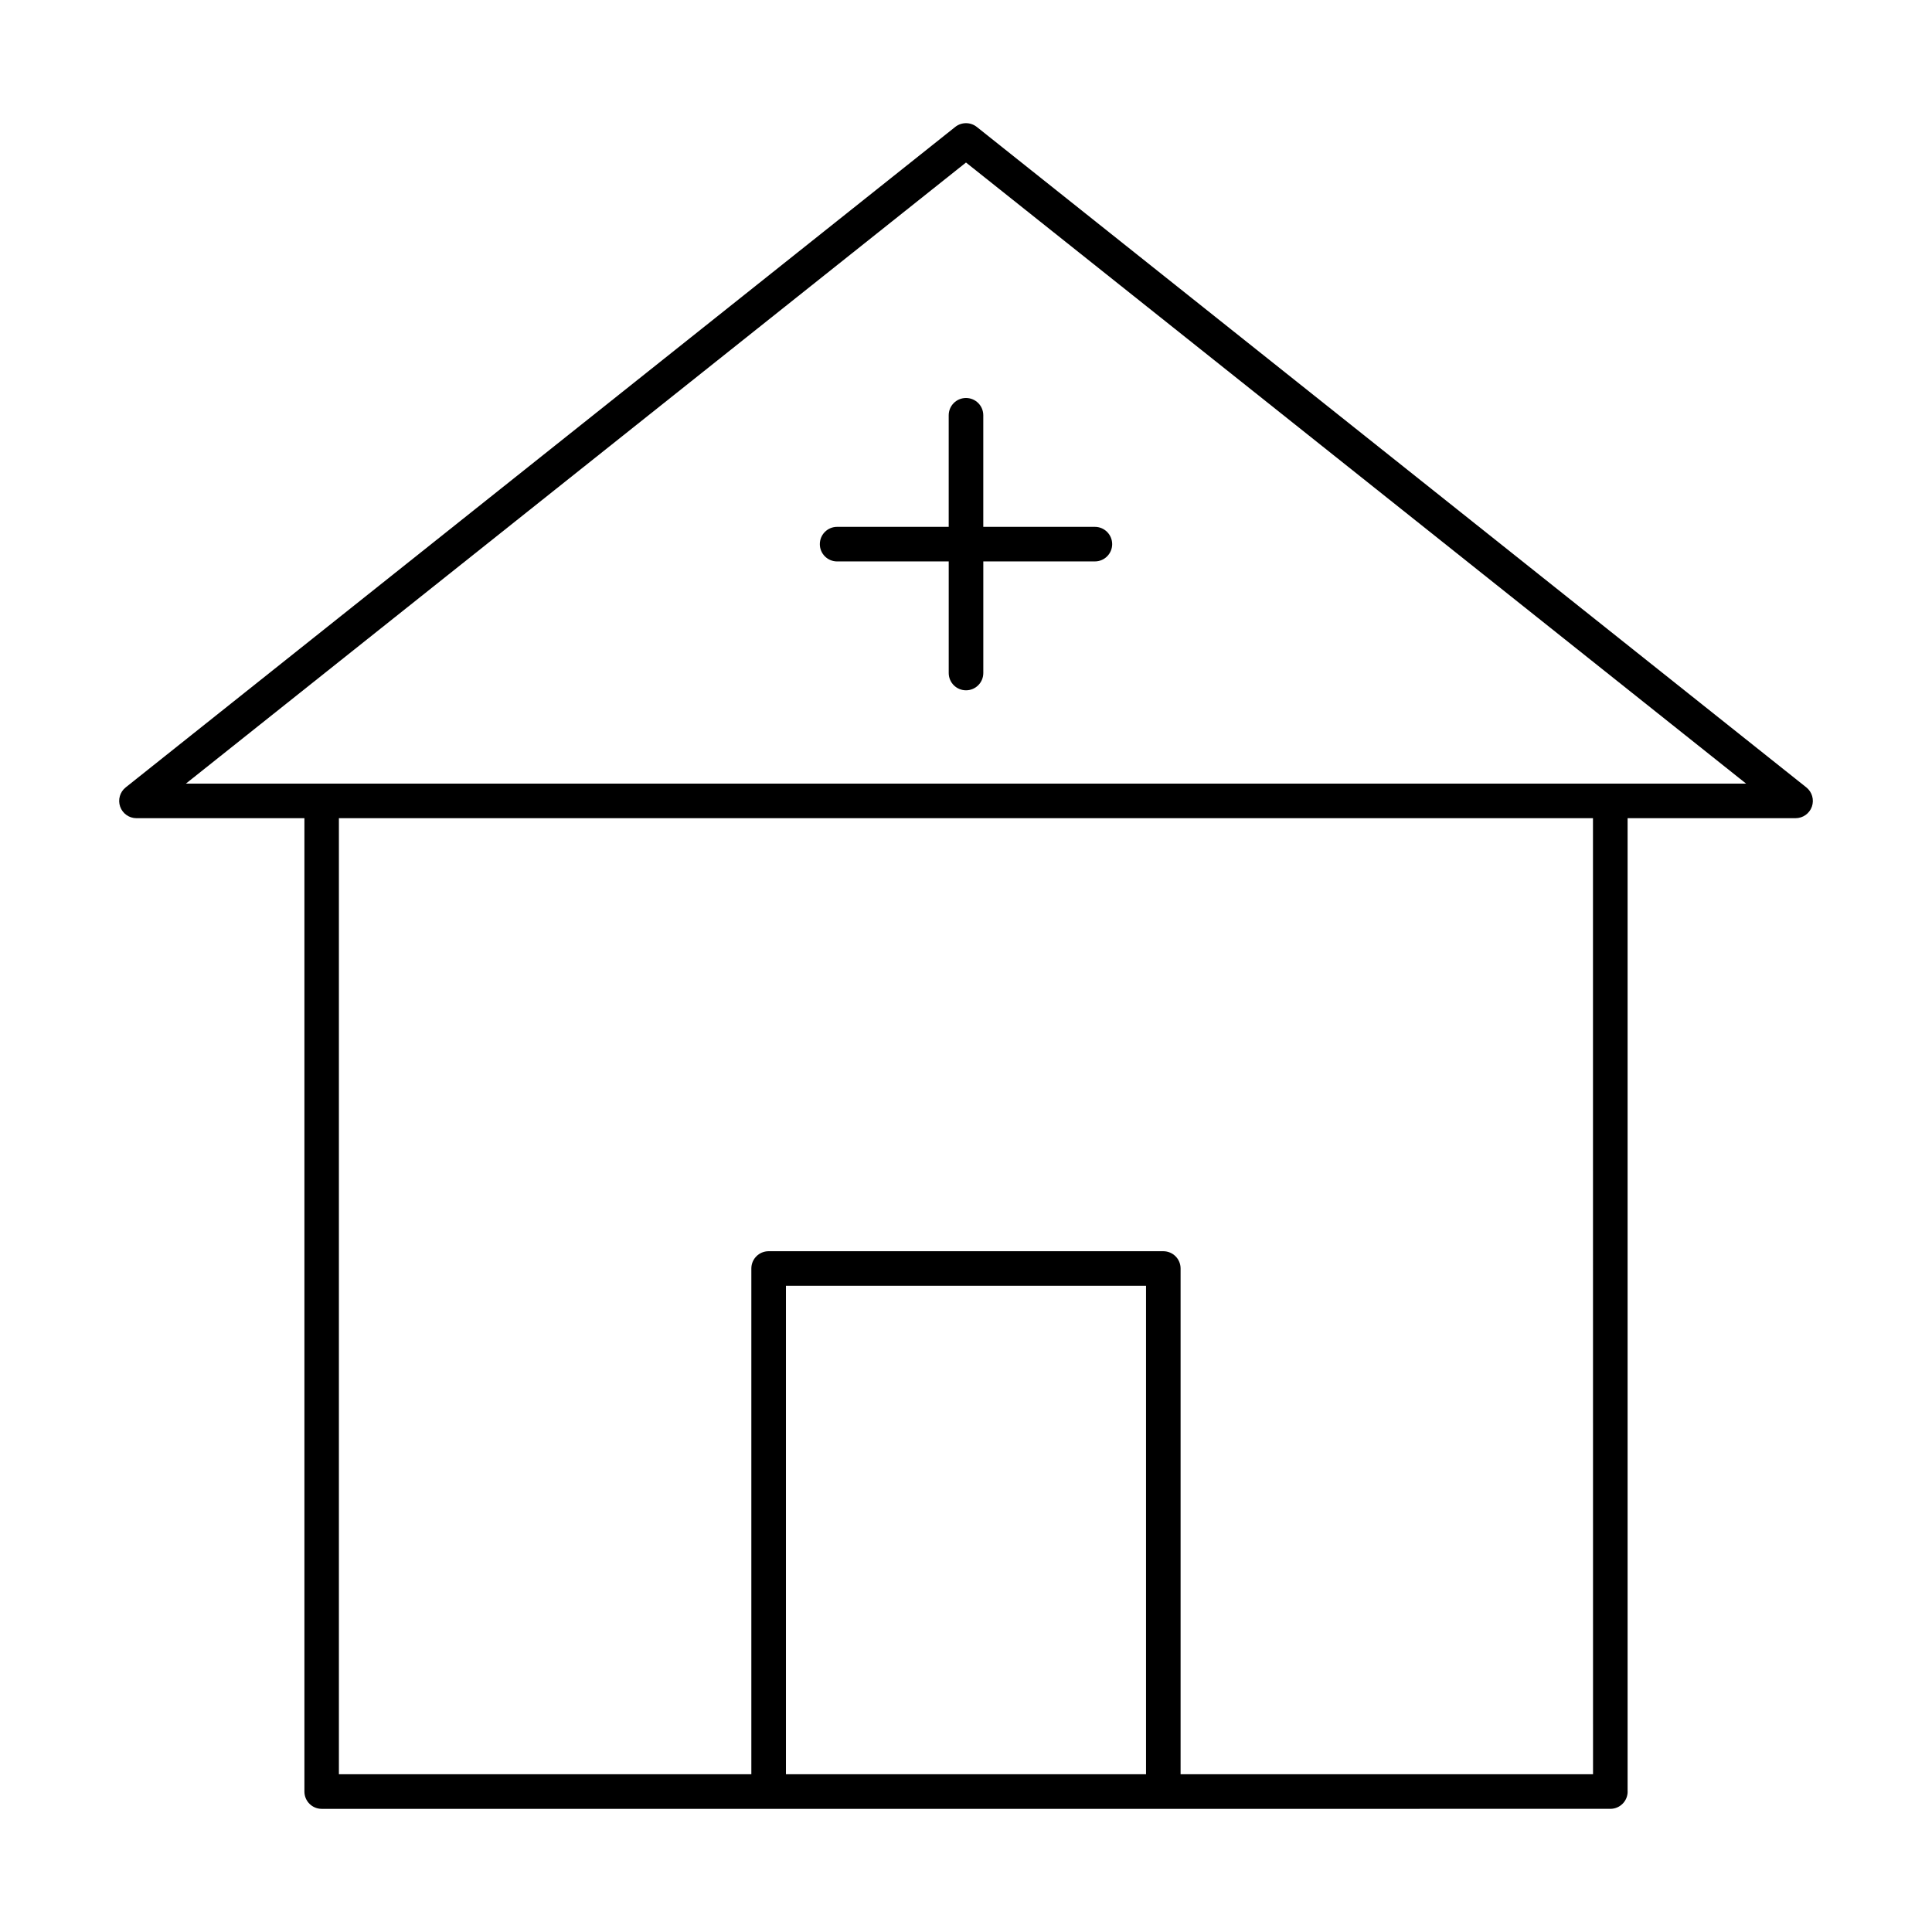
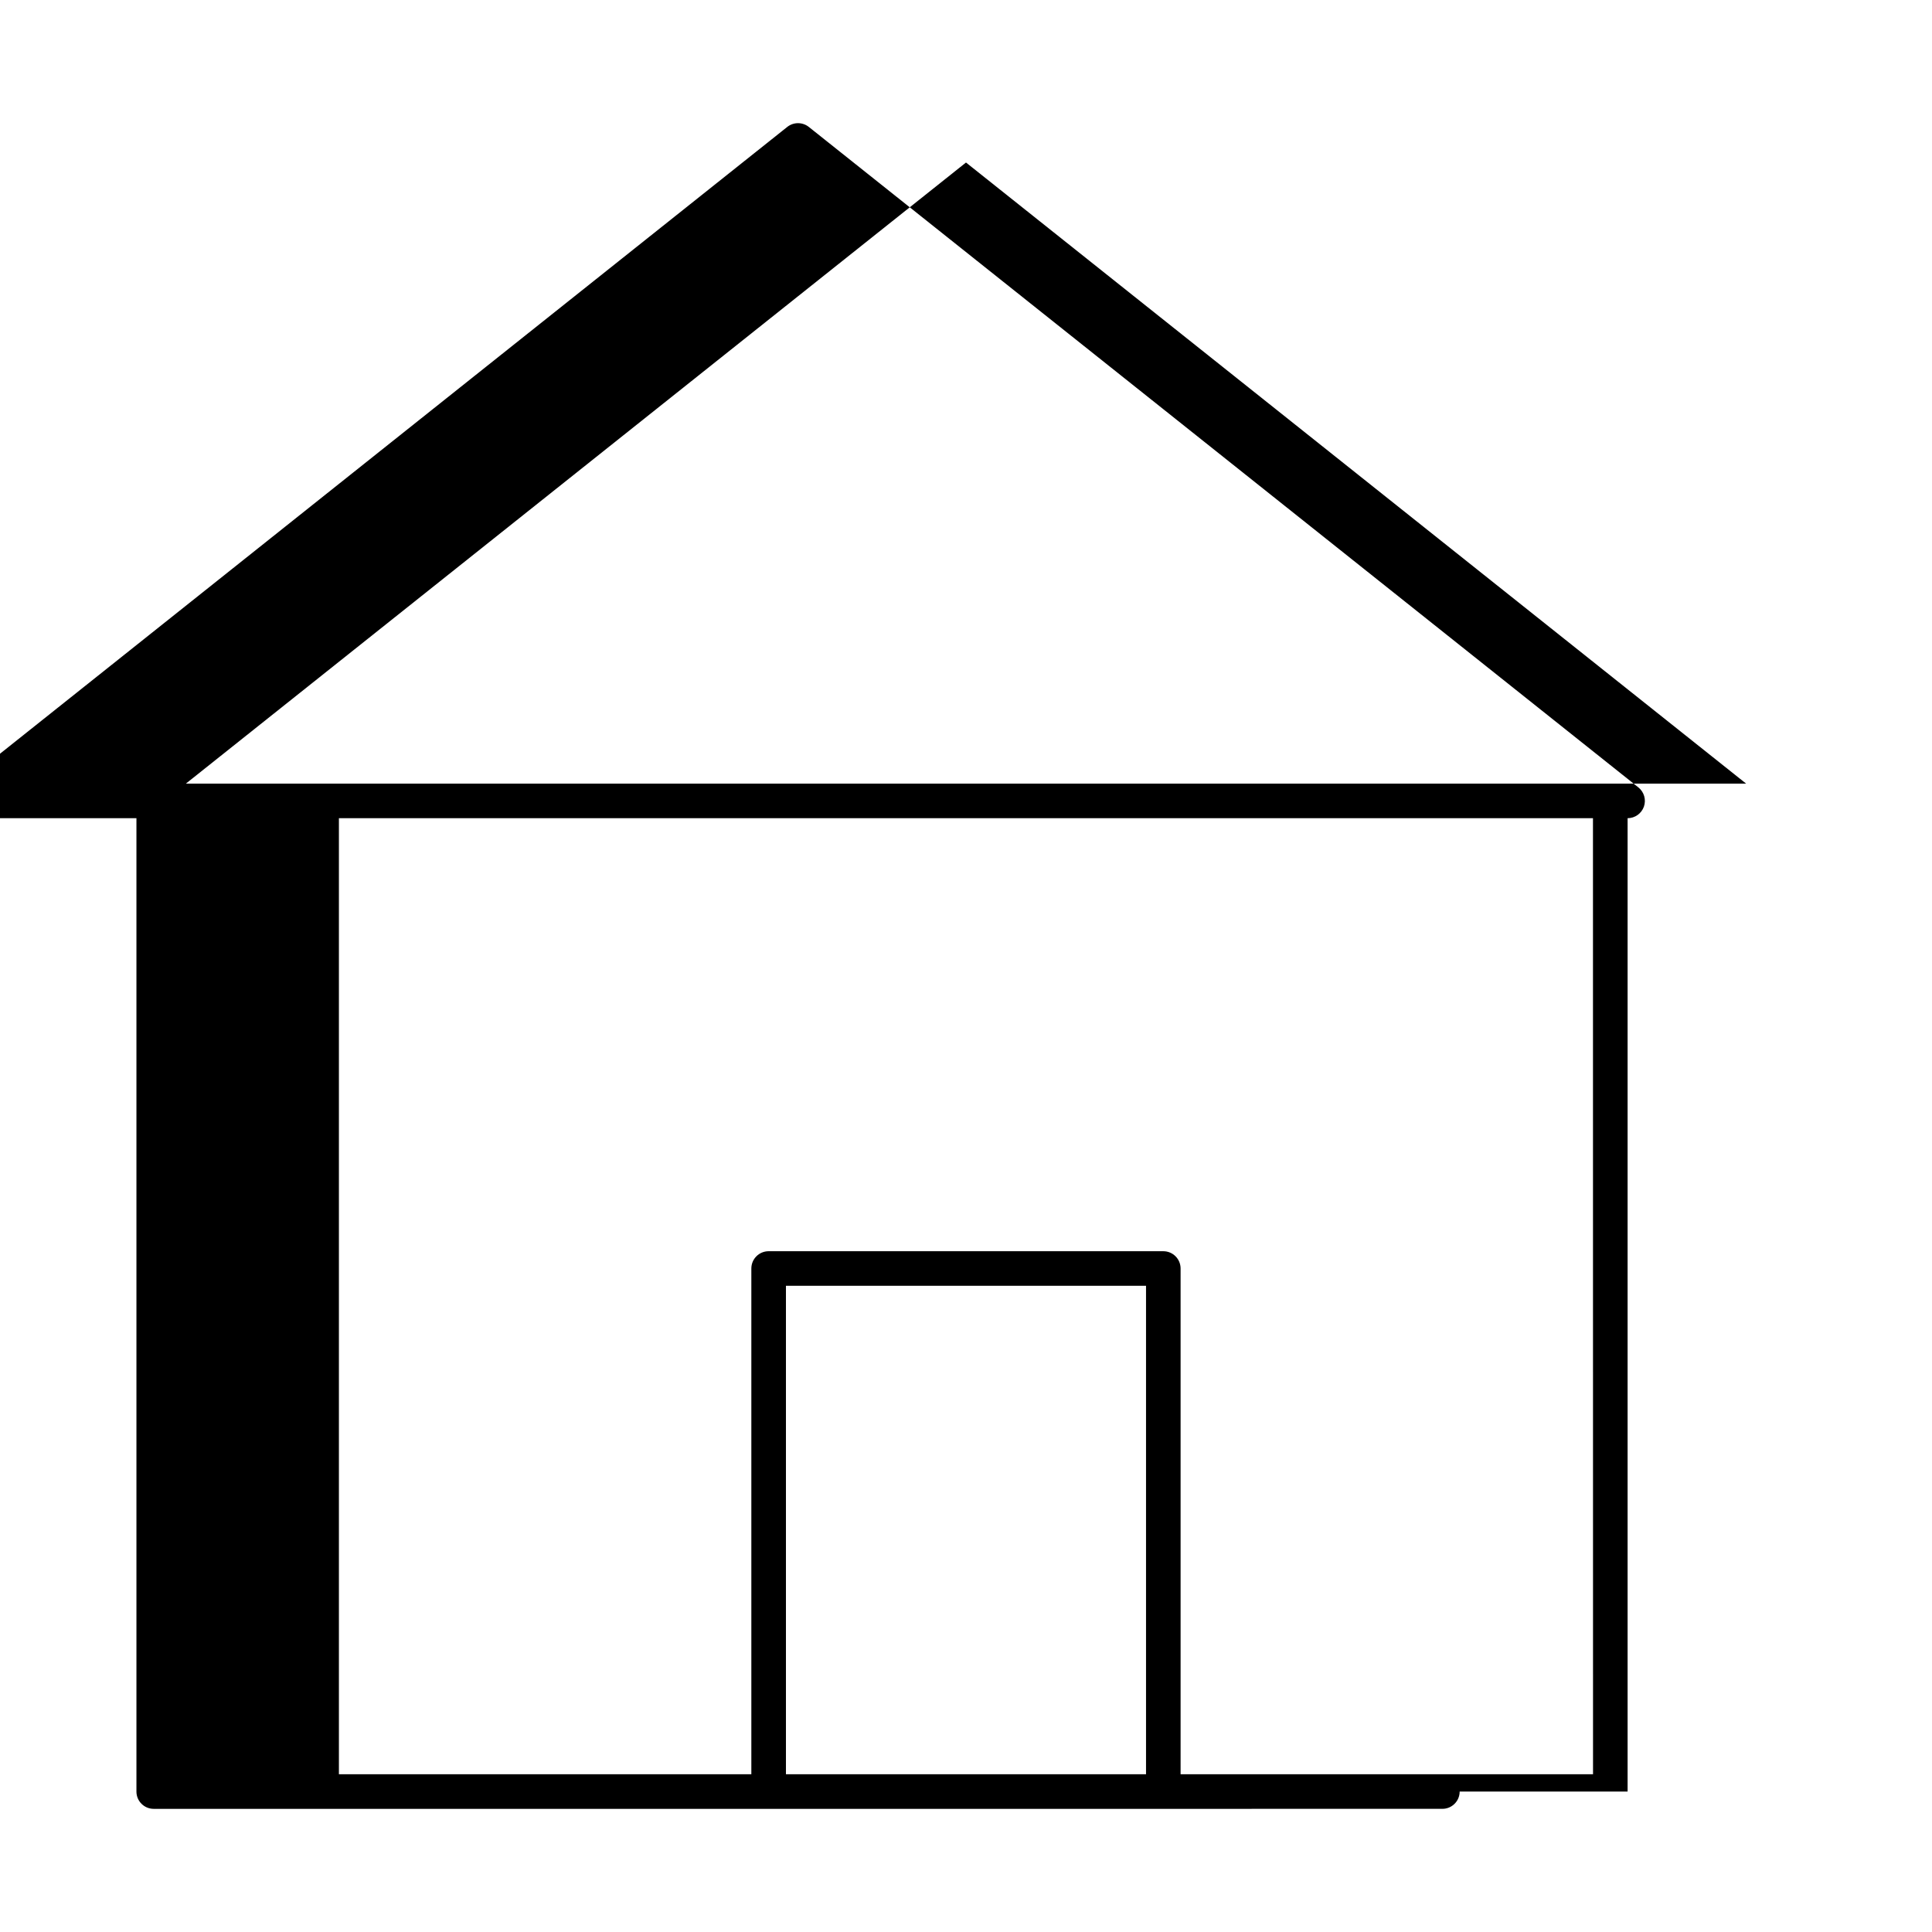
<svg xmlns="http://www.w3.org/2000/svg" fill="#000000" width="800px" height="800px" version="1.1" viewBox="144 144 512 512">
  <g>
-     <path d="m575.33 618.78v-257.95h44.516c1.945 0 3.68-1.234 4.324-3.066 0.641-1.844 0.051-3.883-1.473-5.098l-219.84-175.03c-1.672-1.324-4.035-1.324-5.707 0l-219.84 175.03c-1.52 1.211-2.109 3.25-1.473 5.094 0.645 1.832 2.379 3.07 4.328 3.07h44.508v257.95c0 2.531 2.047 4.582 4.582 4.582h223.05l118.46-0.004c2.531 0 4.578-2.051 4.578-4.582zm-382.07-267.11 206.74-164.6 206.74 164.6zm254.45 262.53h-95.426v-129.45h95.426zm118.46 0h-109.3v-134.03c0-2.531-2.047-4.582-4.582-4.582h-104.59c-2.531 0-4.582 2.047-4.582 4.582v134.03h-109.3v-253.37h332.34z" />
-     <path d="m434.15 283.62h-29.57v-29.566c0-2.531-2.047-4.582-4.582-4.582-2.531 0-4.582 2.047-4.582 4.582v29.566h-29.57c-2.531 0-4.582 2.047-4.582 4.582 0 2.531 2.047 4.582 4.582 4.582l29.574-0.004v29.574c0 2.531 2.047 4.582 4.582 4.582 2.531 0 4.582-2.047 4.582-4.582v-29.574h29.57c2.531 0 4.582-2.047 4.582-4.582-0.008-2.527-2.055-4.578-4.586-4.578z" />
+     <path d="m575.33 618.78v-257.95c1.945 0 3.68-1.234 4.324-3.066 0.641-1.844 0.051-3.883-1.473-5.098l-219.84-175.03c-1.672-1.324-4.035-1.324-5.707 0l-219.84 175.03c-1.52 1.211-2.109 3.25-1.473 5.094 0.645 1.832 2.379 3.07 4.328 3.07h44.508v257.95c0 2.531 2.047 4.582 4.582 4.582h223.05l118.46-0.004c2.531 0 4.578-2.051 4.578-4.582zm-382.07-267.11 206.74-164.6 206.74 164.6zm254.45 262.53h-95.426v-129.45h95.426zm118.46 0h-109.3v-134.03c0-2.531-2.047-4.582-4.582-4.582h-104.59c-2.531 0-4.582 2.047-4.582 4.582v134.03h-109.3v-253.37h332.34z" />
  </g>
</svg>